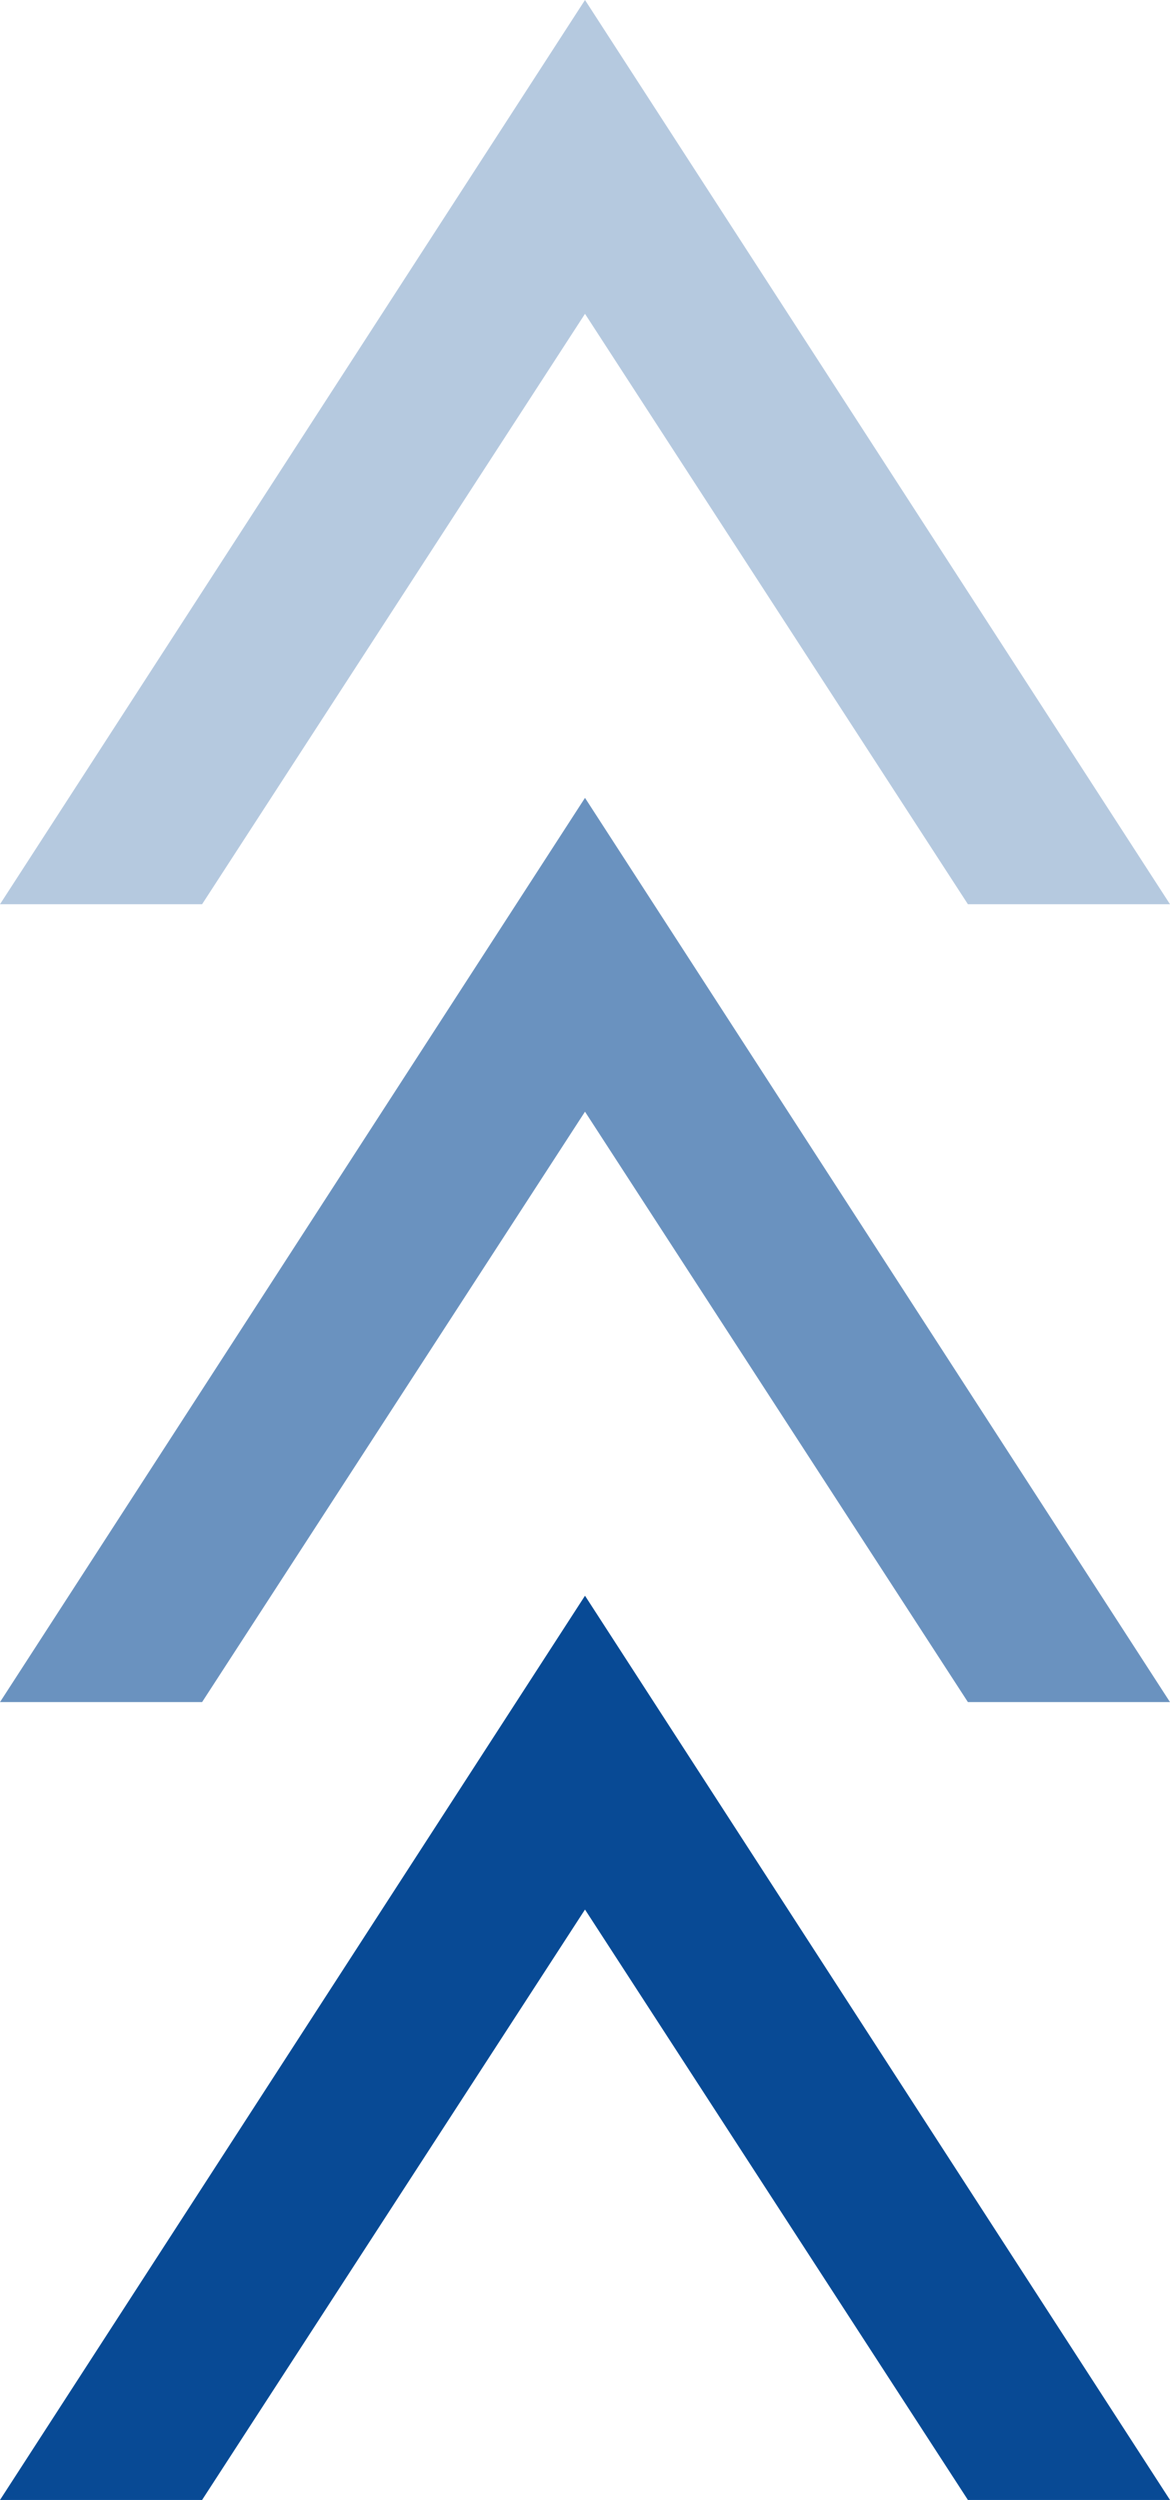
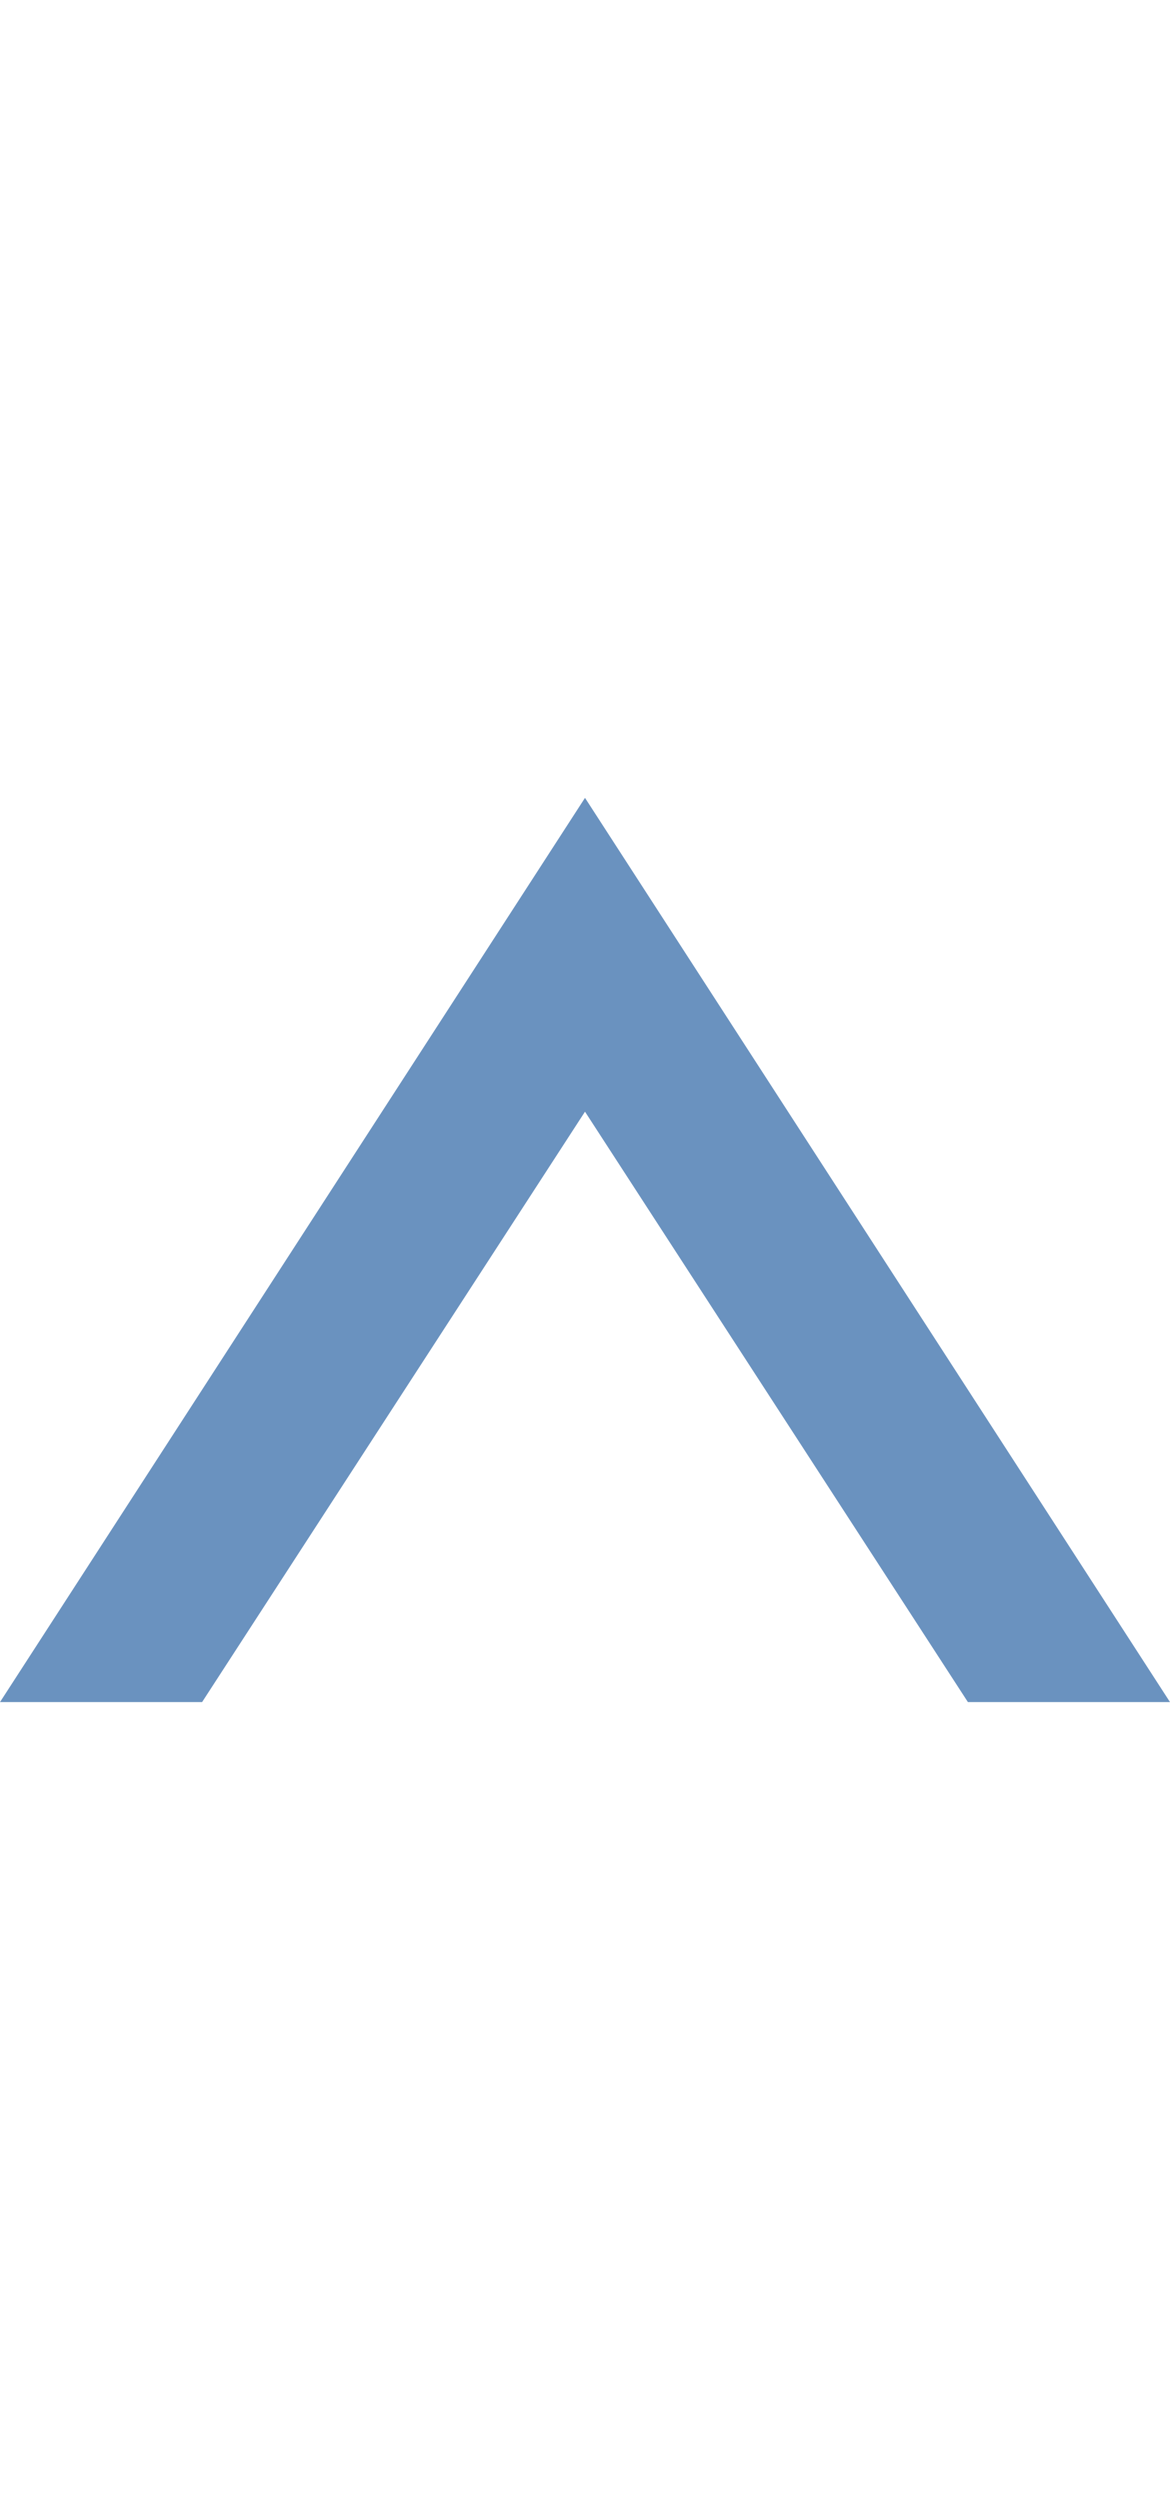
<svg xmlns="http://www.w3.org/2000/svg" version="1.1" id="topBackBtn" x="0px" y="0px" viewBox="0 0 22 47" width="22" height="47" style="enable-background:new 0 0 22 47;" xml:space="preserve">
  <style type="text/css">
	.st0{fill:#084A95;}
	.st1{opacity:0.6;fill:#084A95;}
	.st2{opacity:0.3;fill:#084A95;}
</style>
  <g id="XMLID_705_">
-     <polygon id="XMLID_790_" class="st0" points="11,35.9 18.2,47 22,47 11,30 0,47 3.8,47  " />
    <polygon id="XMLID_730_" class="st1" points="11,20.9 18.2,32 22,32 11,15 0,32 3.8,32  " />
-     <polygon id="XMLID_1473_" class="st2" points="11,5.9 18.2,17 22,17 11,0 0,17 3.8,17  " />
  </g>
</svg>